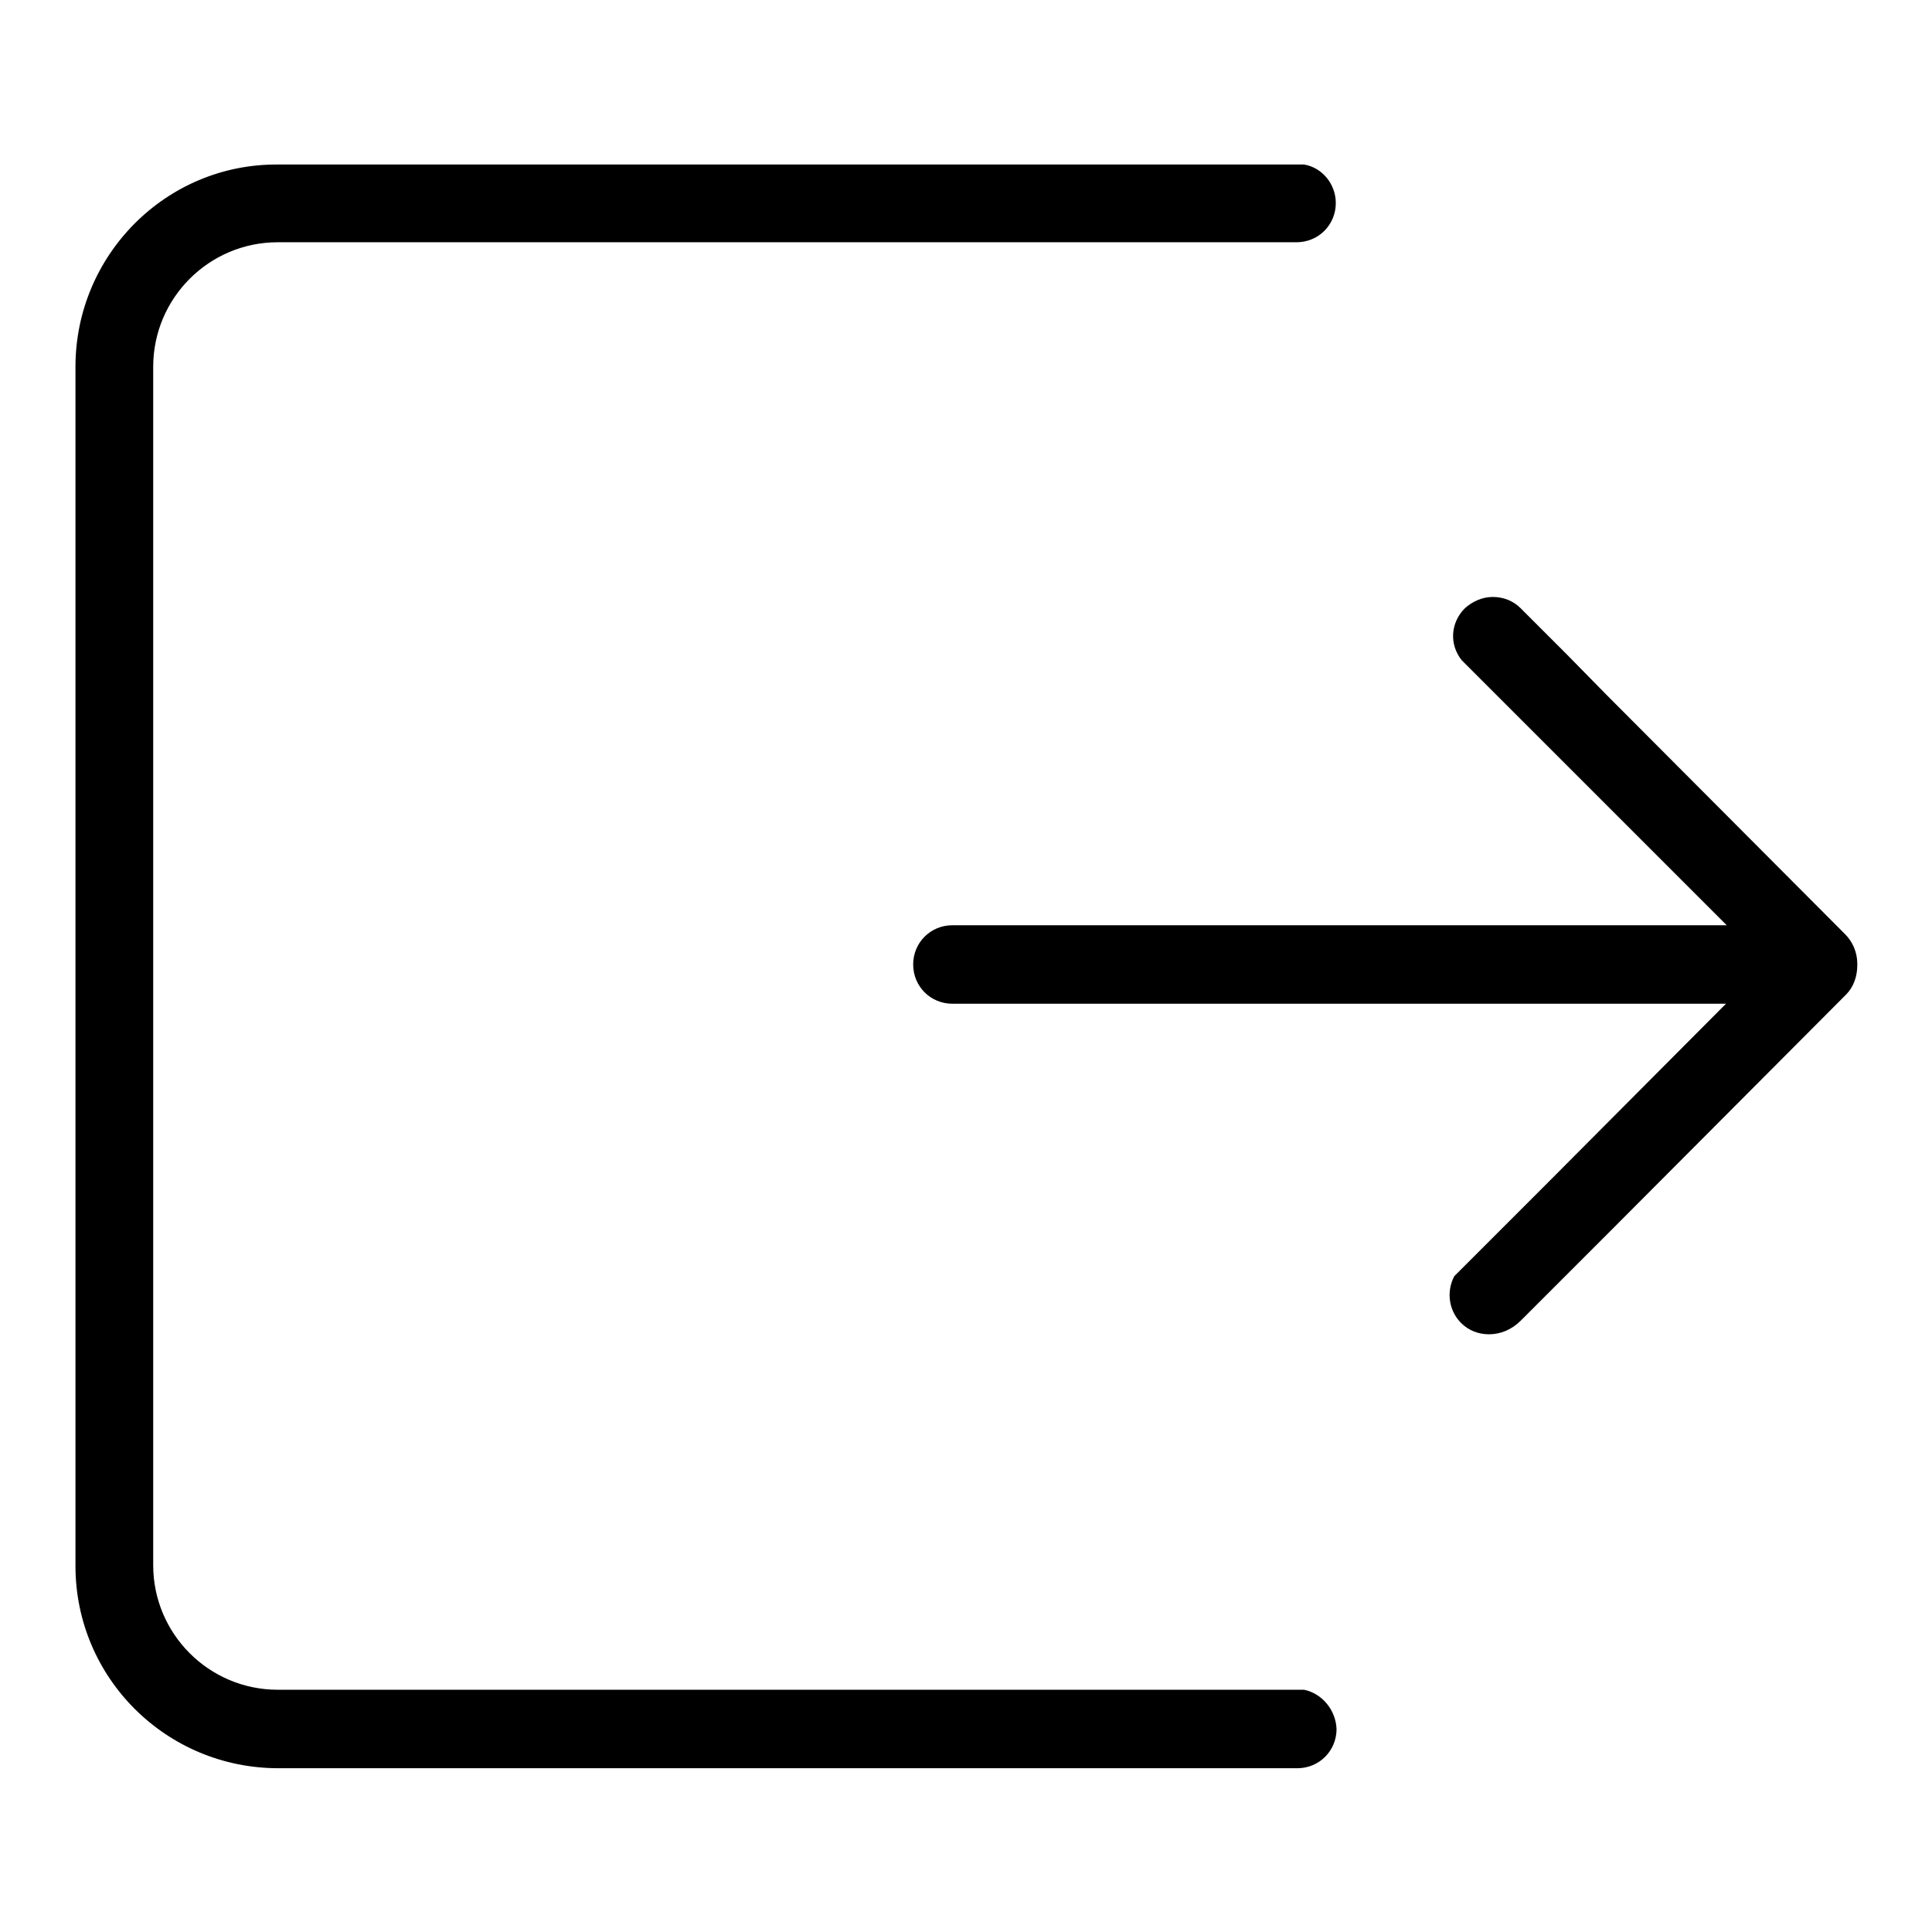
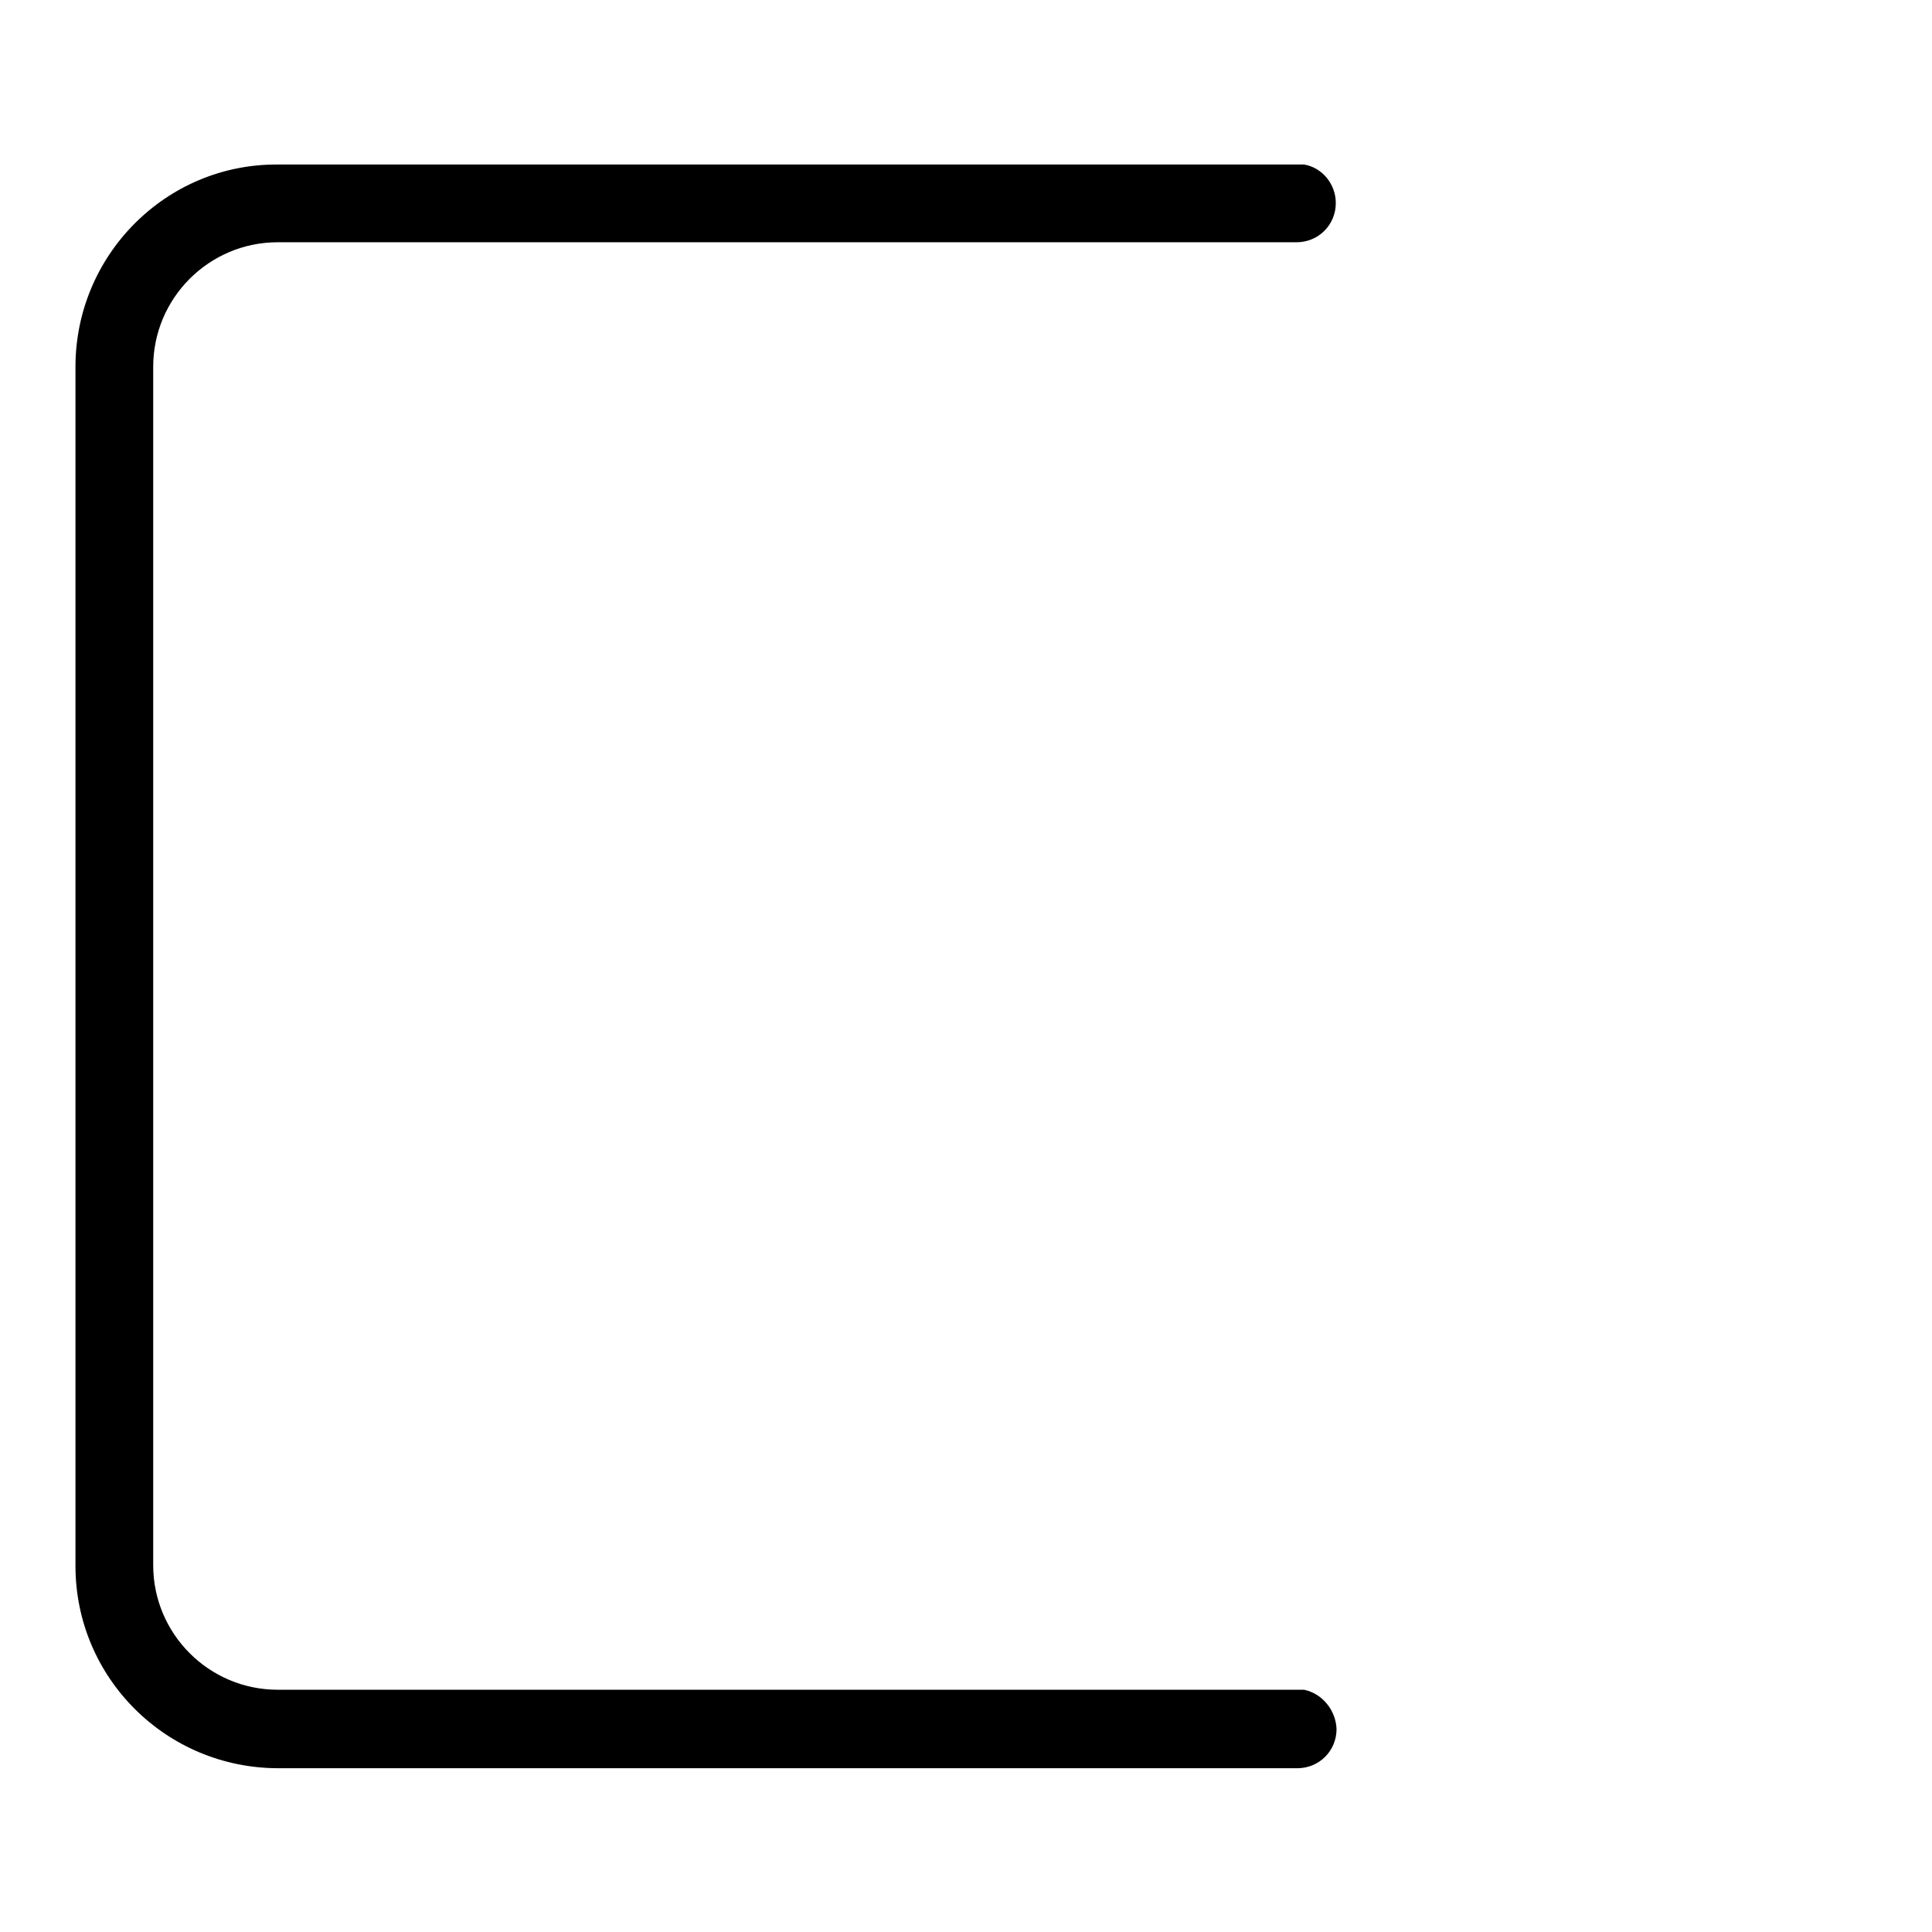
<svg xmlns="http://www.w3.org/2000/svg" version="1.1" x="0px" y="0px" viewBox="0 0 256 256" enable-background="new 0 0 256 256" xml:space="preserve">
  <g>
    <g>
      <path fill="#000000" d="M172.8,223.9h-136c-9.1,0-16.5-7.4-16.5-16.5V48.6c0-9.1,7.4-16.5,16.5-16.5h135c2.9,0,5.2-2.3,5.2-5.2c0-2.5-1.8-4.7-4.2-5.1h-136C22,21.7,10,33.8,10,48.6v158.9c0,14.8,12,26.8,26.9,26.8h135c2.9,0,5.2-2.3,5.2-5.2C177,226.6,175.2,224.4,172.8,223.9z" />
-       <path fill="#000000" d="M244.5,123.8L212.8,92l0,0l-5.3-5.4l-6-6c-1-1-2.3-1.5-3.7-1.5c-1.4,0-2.7,0.6-3.7,1.5c-1.9,1.9-2.1,4.8-0.4,6.9l9.2,9.2l0,0l25.9,25.9H126.2c-2.9,0-5.2,2.3-5.2,5.2c0,2.9,2.3,5.2,5.2,5.2h102.5l-23.5,23.6l-1.5,1.5l-11,11c-1.1,2.1-0.7,4.6,0.9,6.2c1,1,2.3,1.5,3.7,1.5c1.5,0,3-0.6,4.2-1.8l2.9-2.9l7.9-7.9l1.5-1.5l30.8-30.9c1-1,1.5-2.4,1.5-3.9v-0.1v-0.1C246.1,126.2,245.5,124.8,244.5,123.8z" />
    </g>
  </g>
</svg>